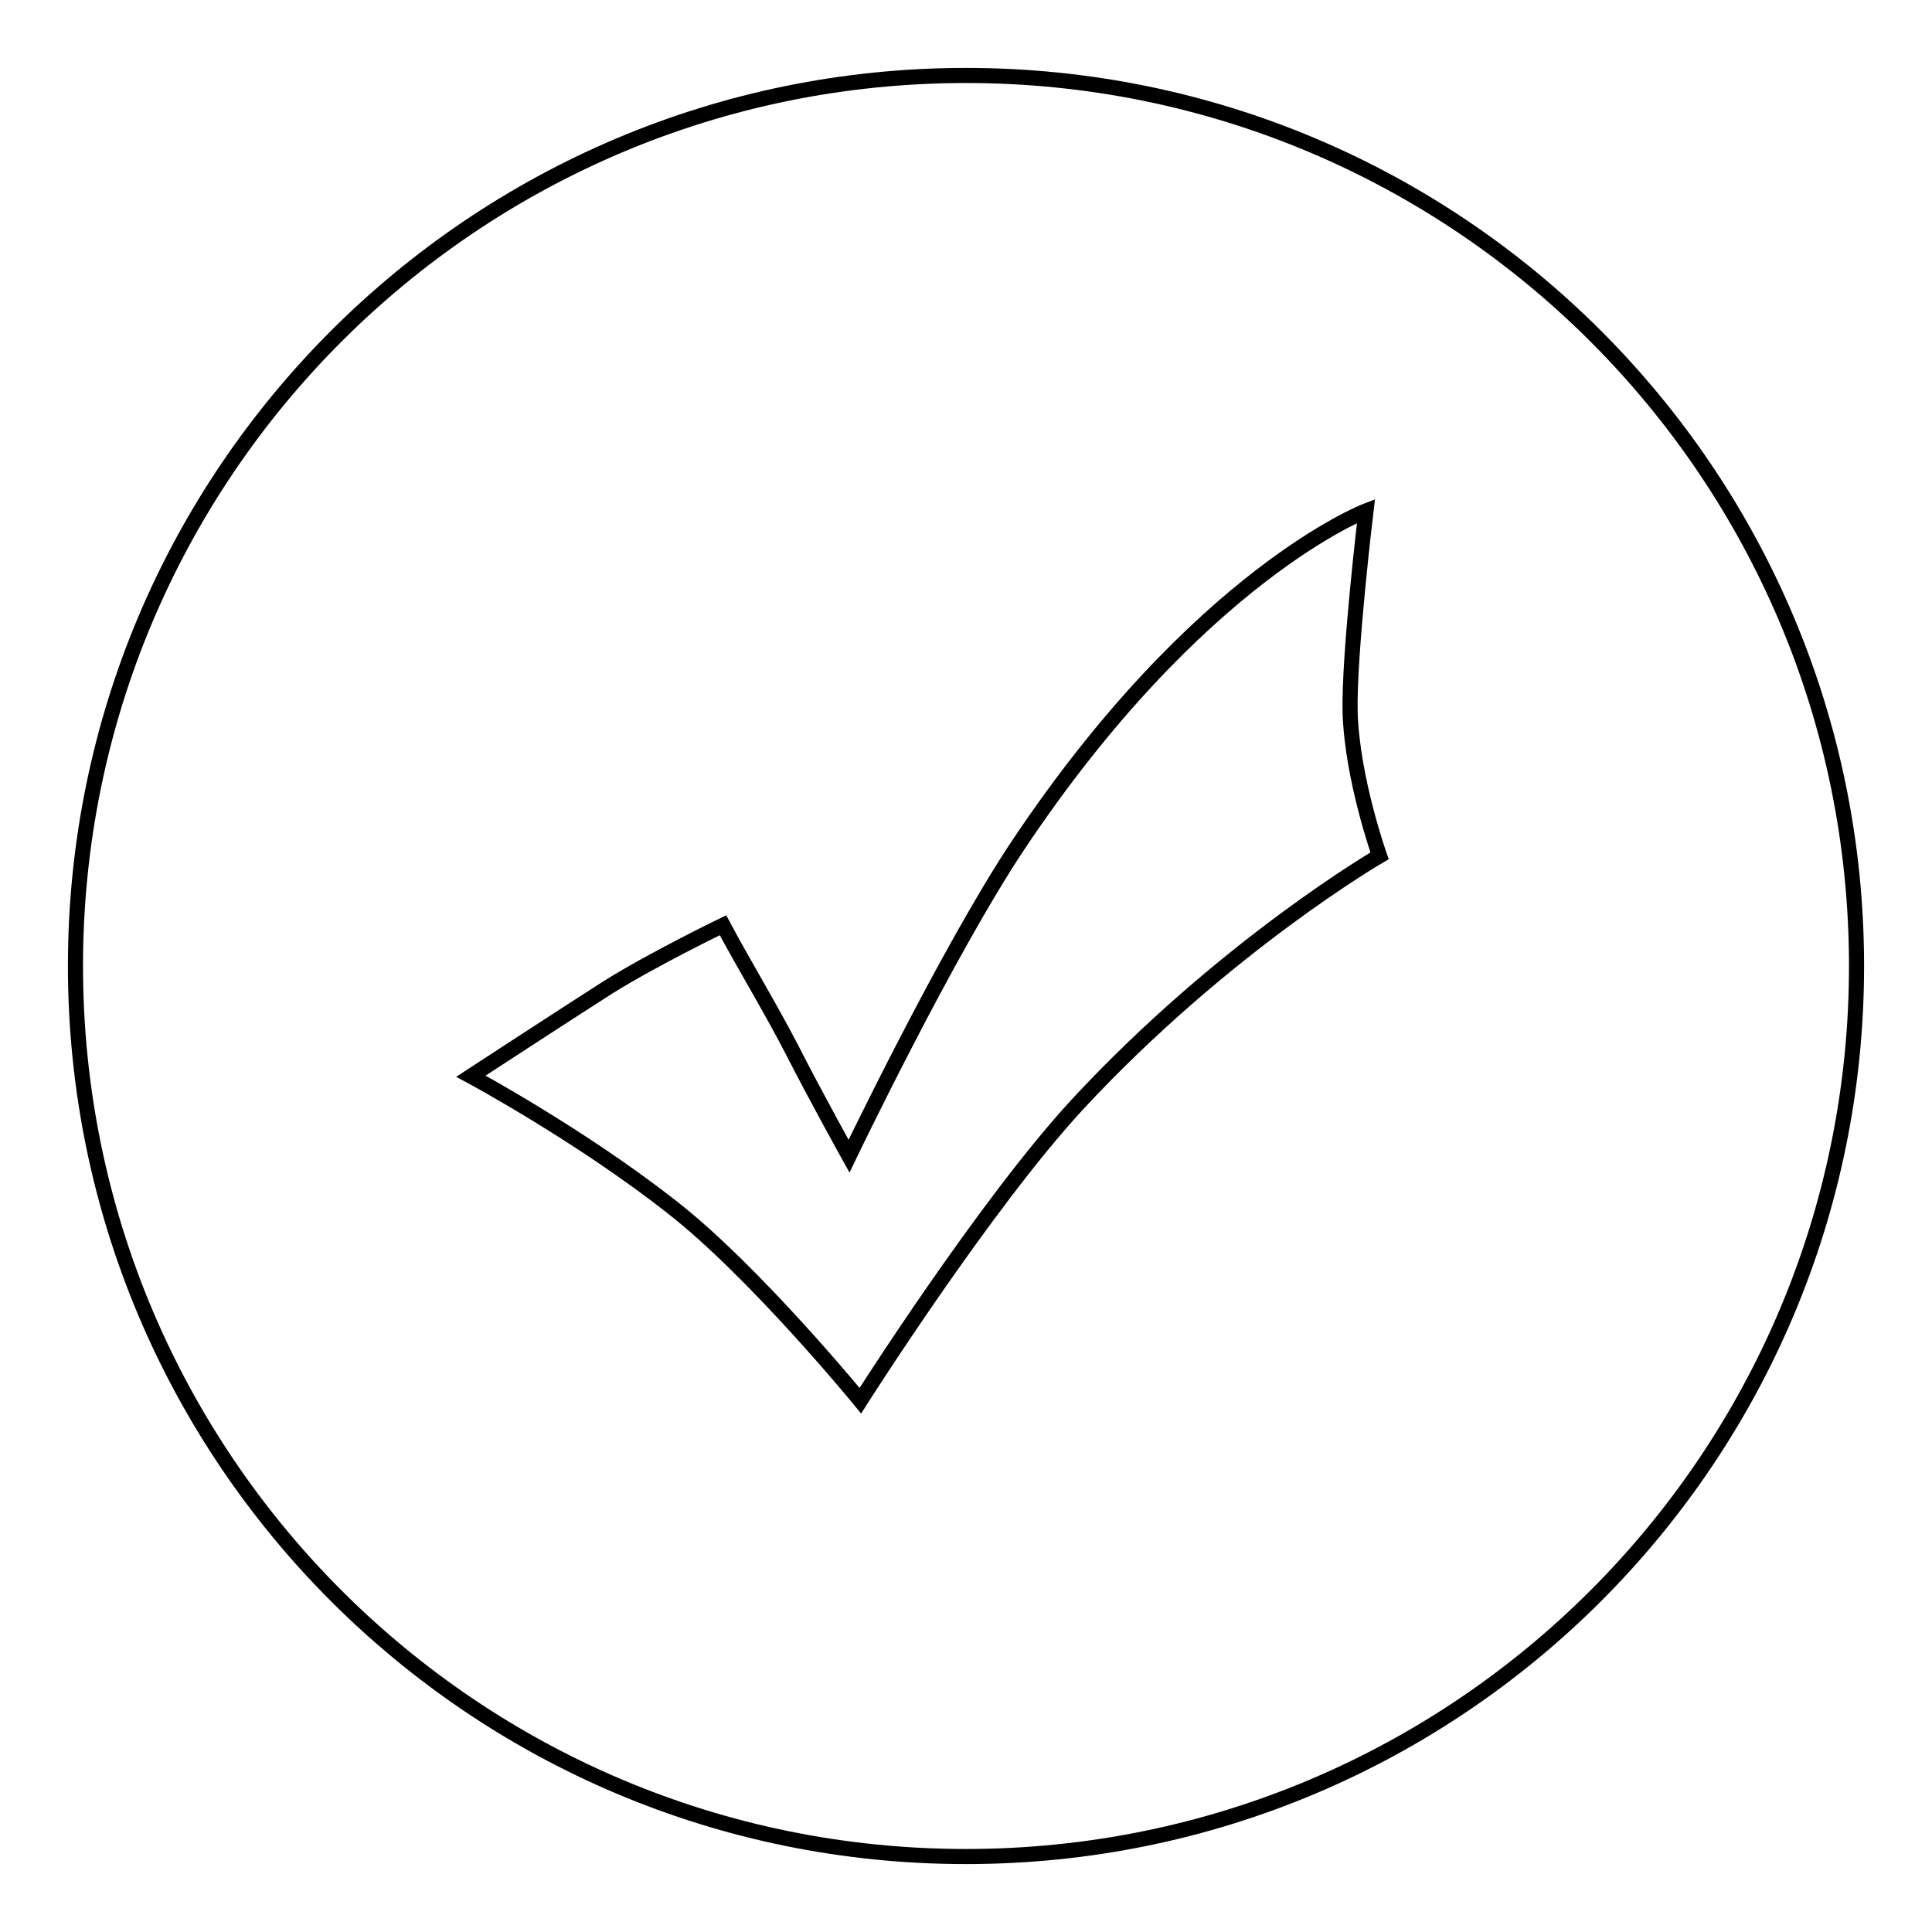
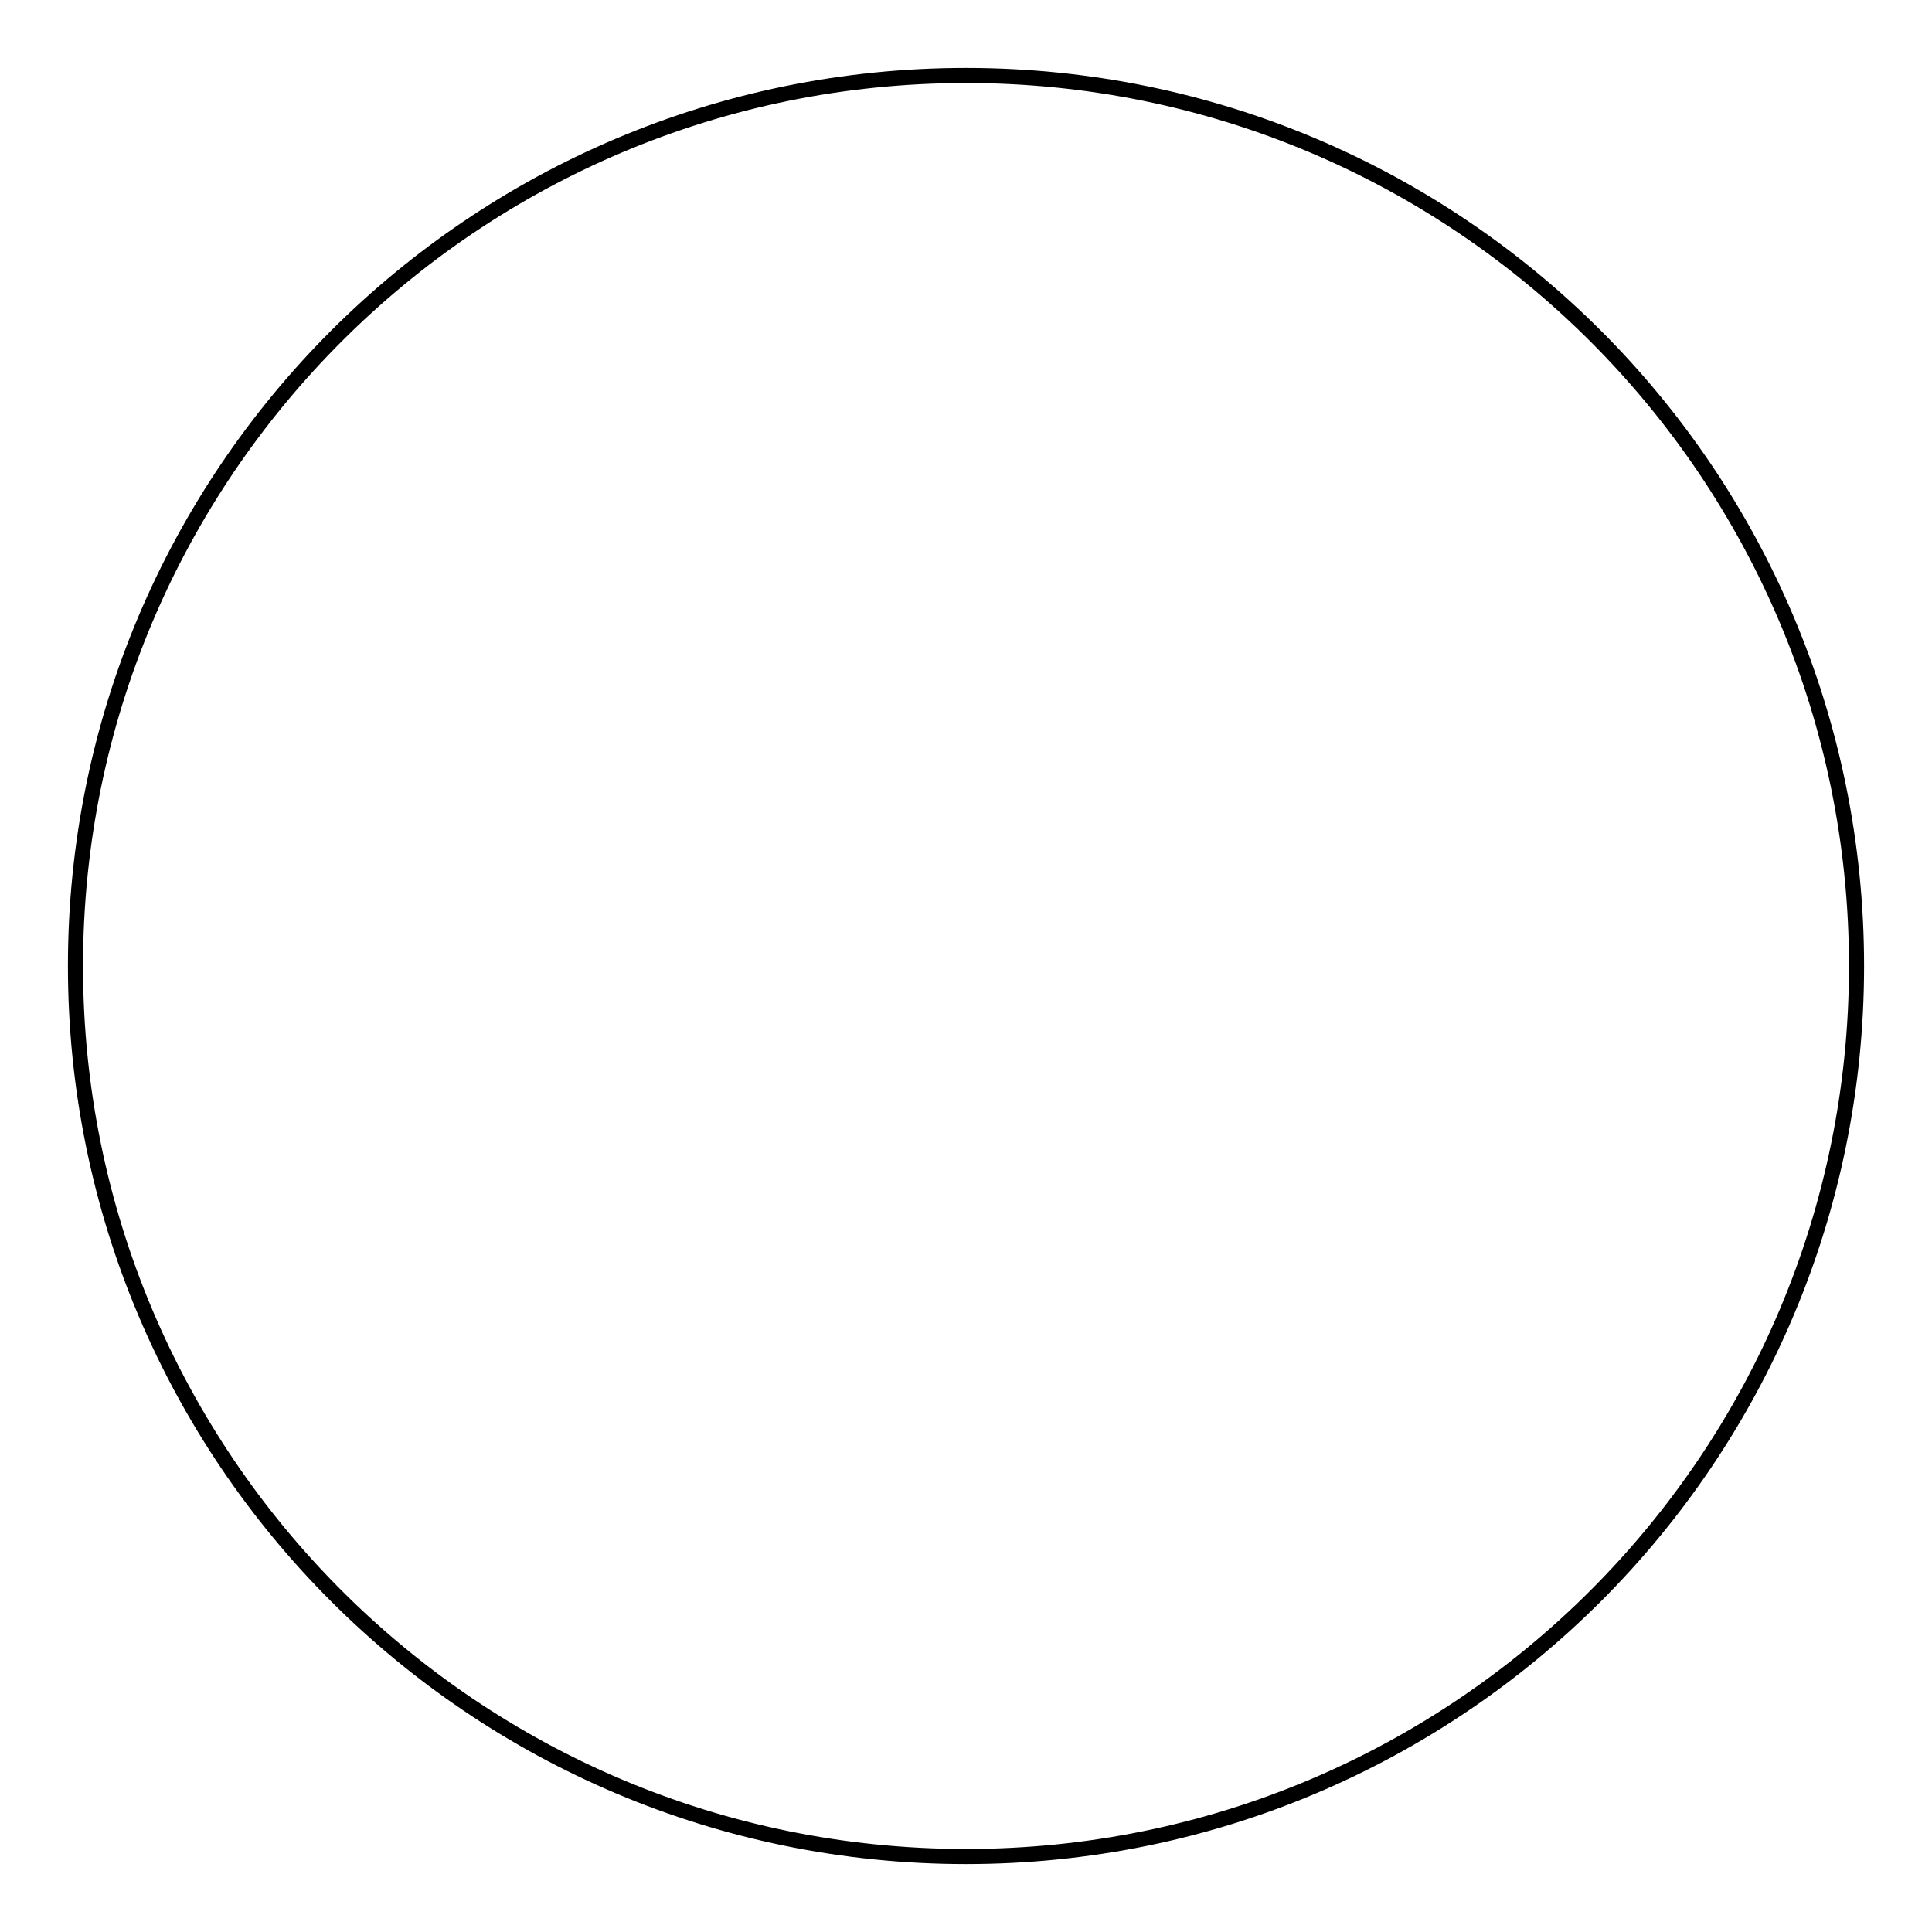
<svg xmlns="http://www.w3.org/2000/svg" version="1.1" x="0px" y="0px" viewBox="0 0 256 256" enable-background="new 0 0 256 256" xml:space="preserve">
  <g>
    <g>
-       <path stroke-width="2" fill-opacity="0" stroke="#000000" d="M95.8,122.6c2.6,4.9,6.2,10.8,9.2,16.6c3,5.9,7.5,14,7.5,14s13-27.1,22.4-41.2c23.9-35.8,46.1-44.3,46.1-44.3s-2.3,19.1-2.1,26.8c0.3,8.8,3.9,18.9,3.9,18.9s-20.5,11.9-40,32.9c-12.3,13.3-28.8,39.3-28.8,39.3s-13.9-17-24.9-25.6c-12.2-9.6-26.7-17.4-26.7-17.4s12.1-7.9,18.2-11.8C86.7,127,95.8,122.6,95.8,122.6z" />
      <path stroke-width="2" fill-opacity="0" stroke="#000000" d="M10,128c0,65.2,52.8,118,118,118c65.2,0,118-52.8,118-118c0-65.2-52.8-118-118-118C62.8,10,10,62.8,10,128z" />
    </g>
  </g>
</svg>